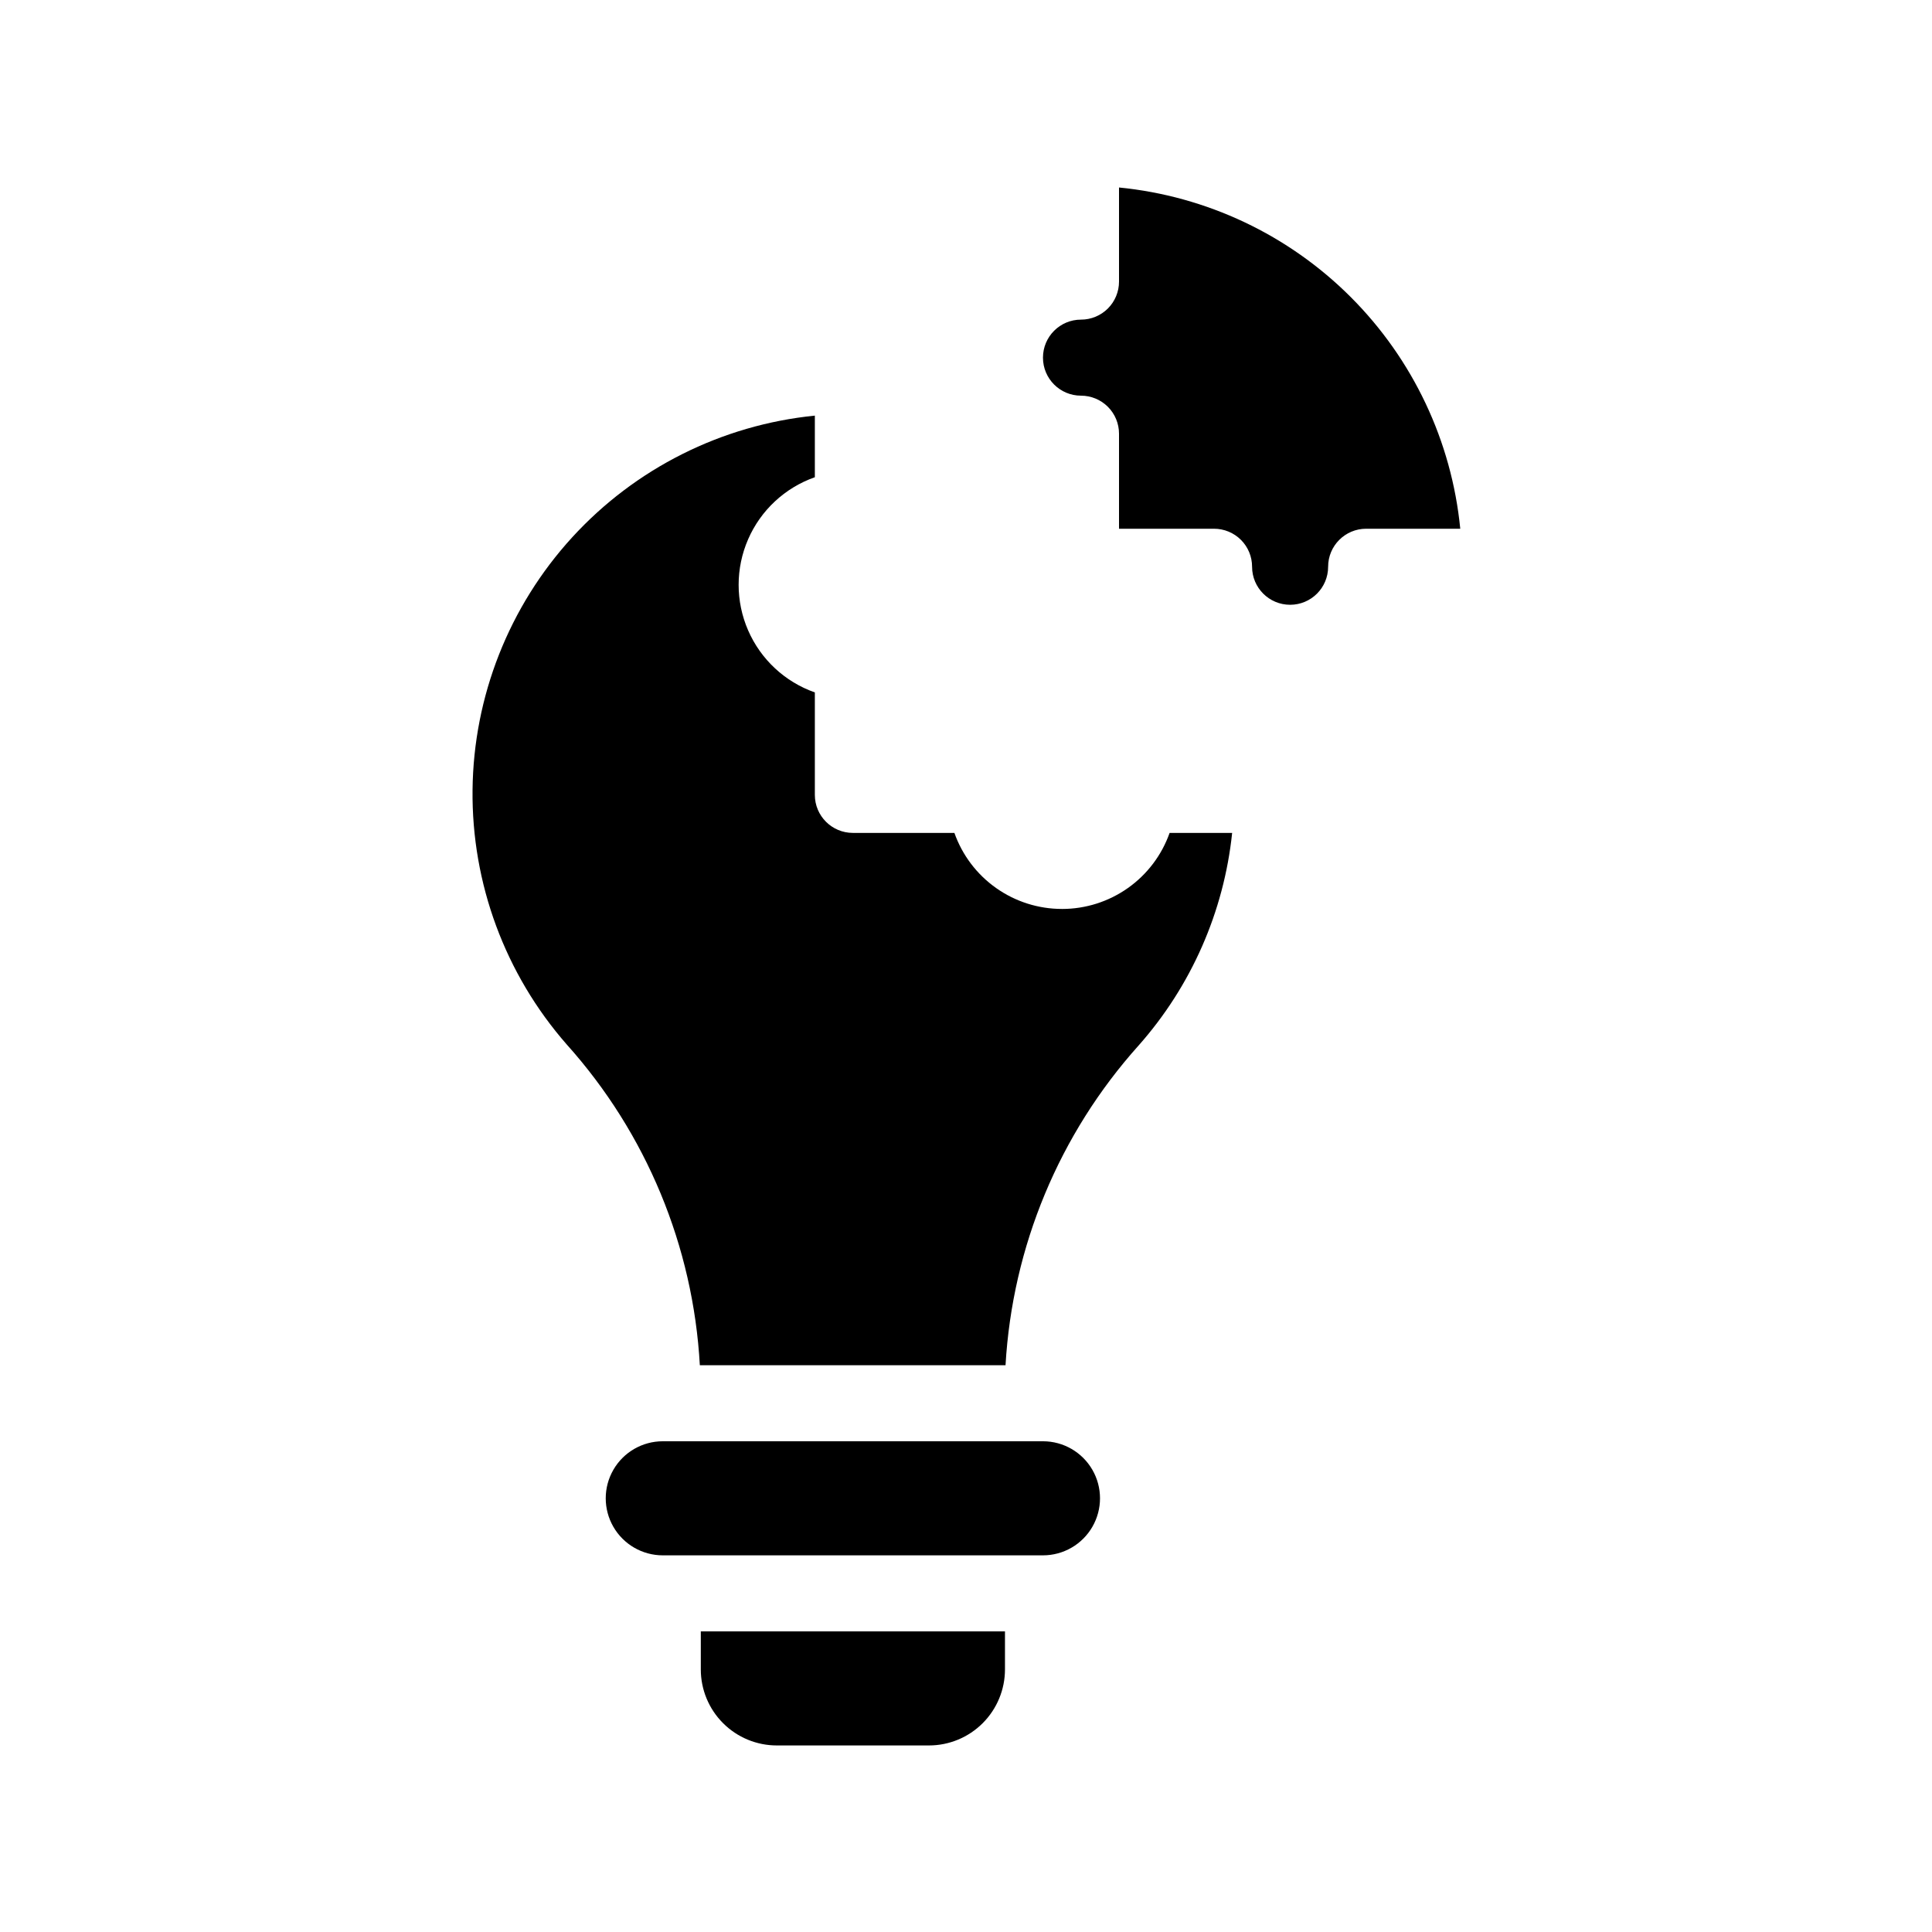
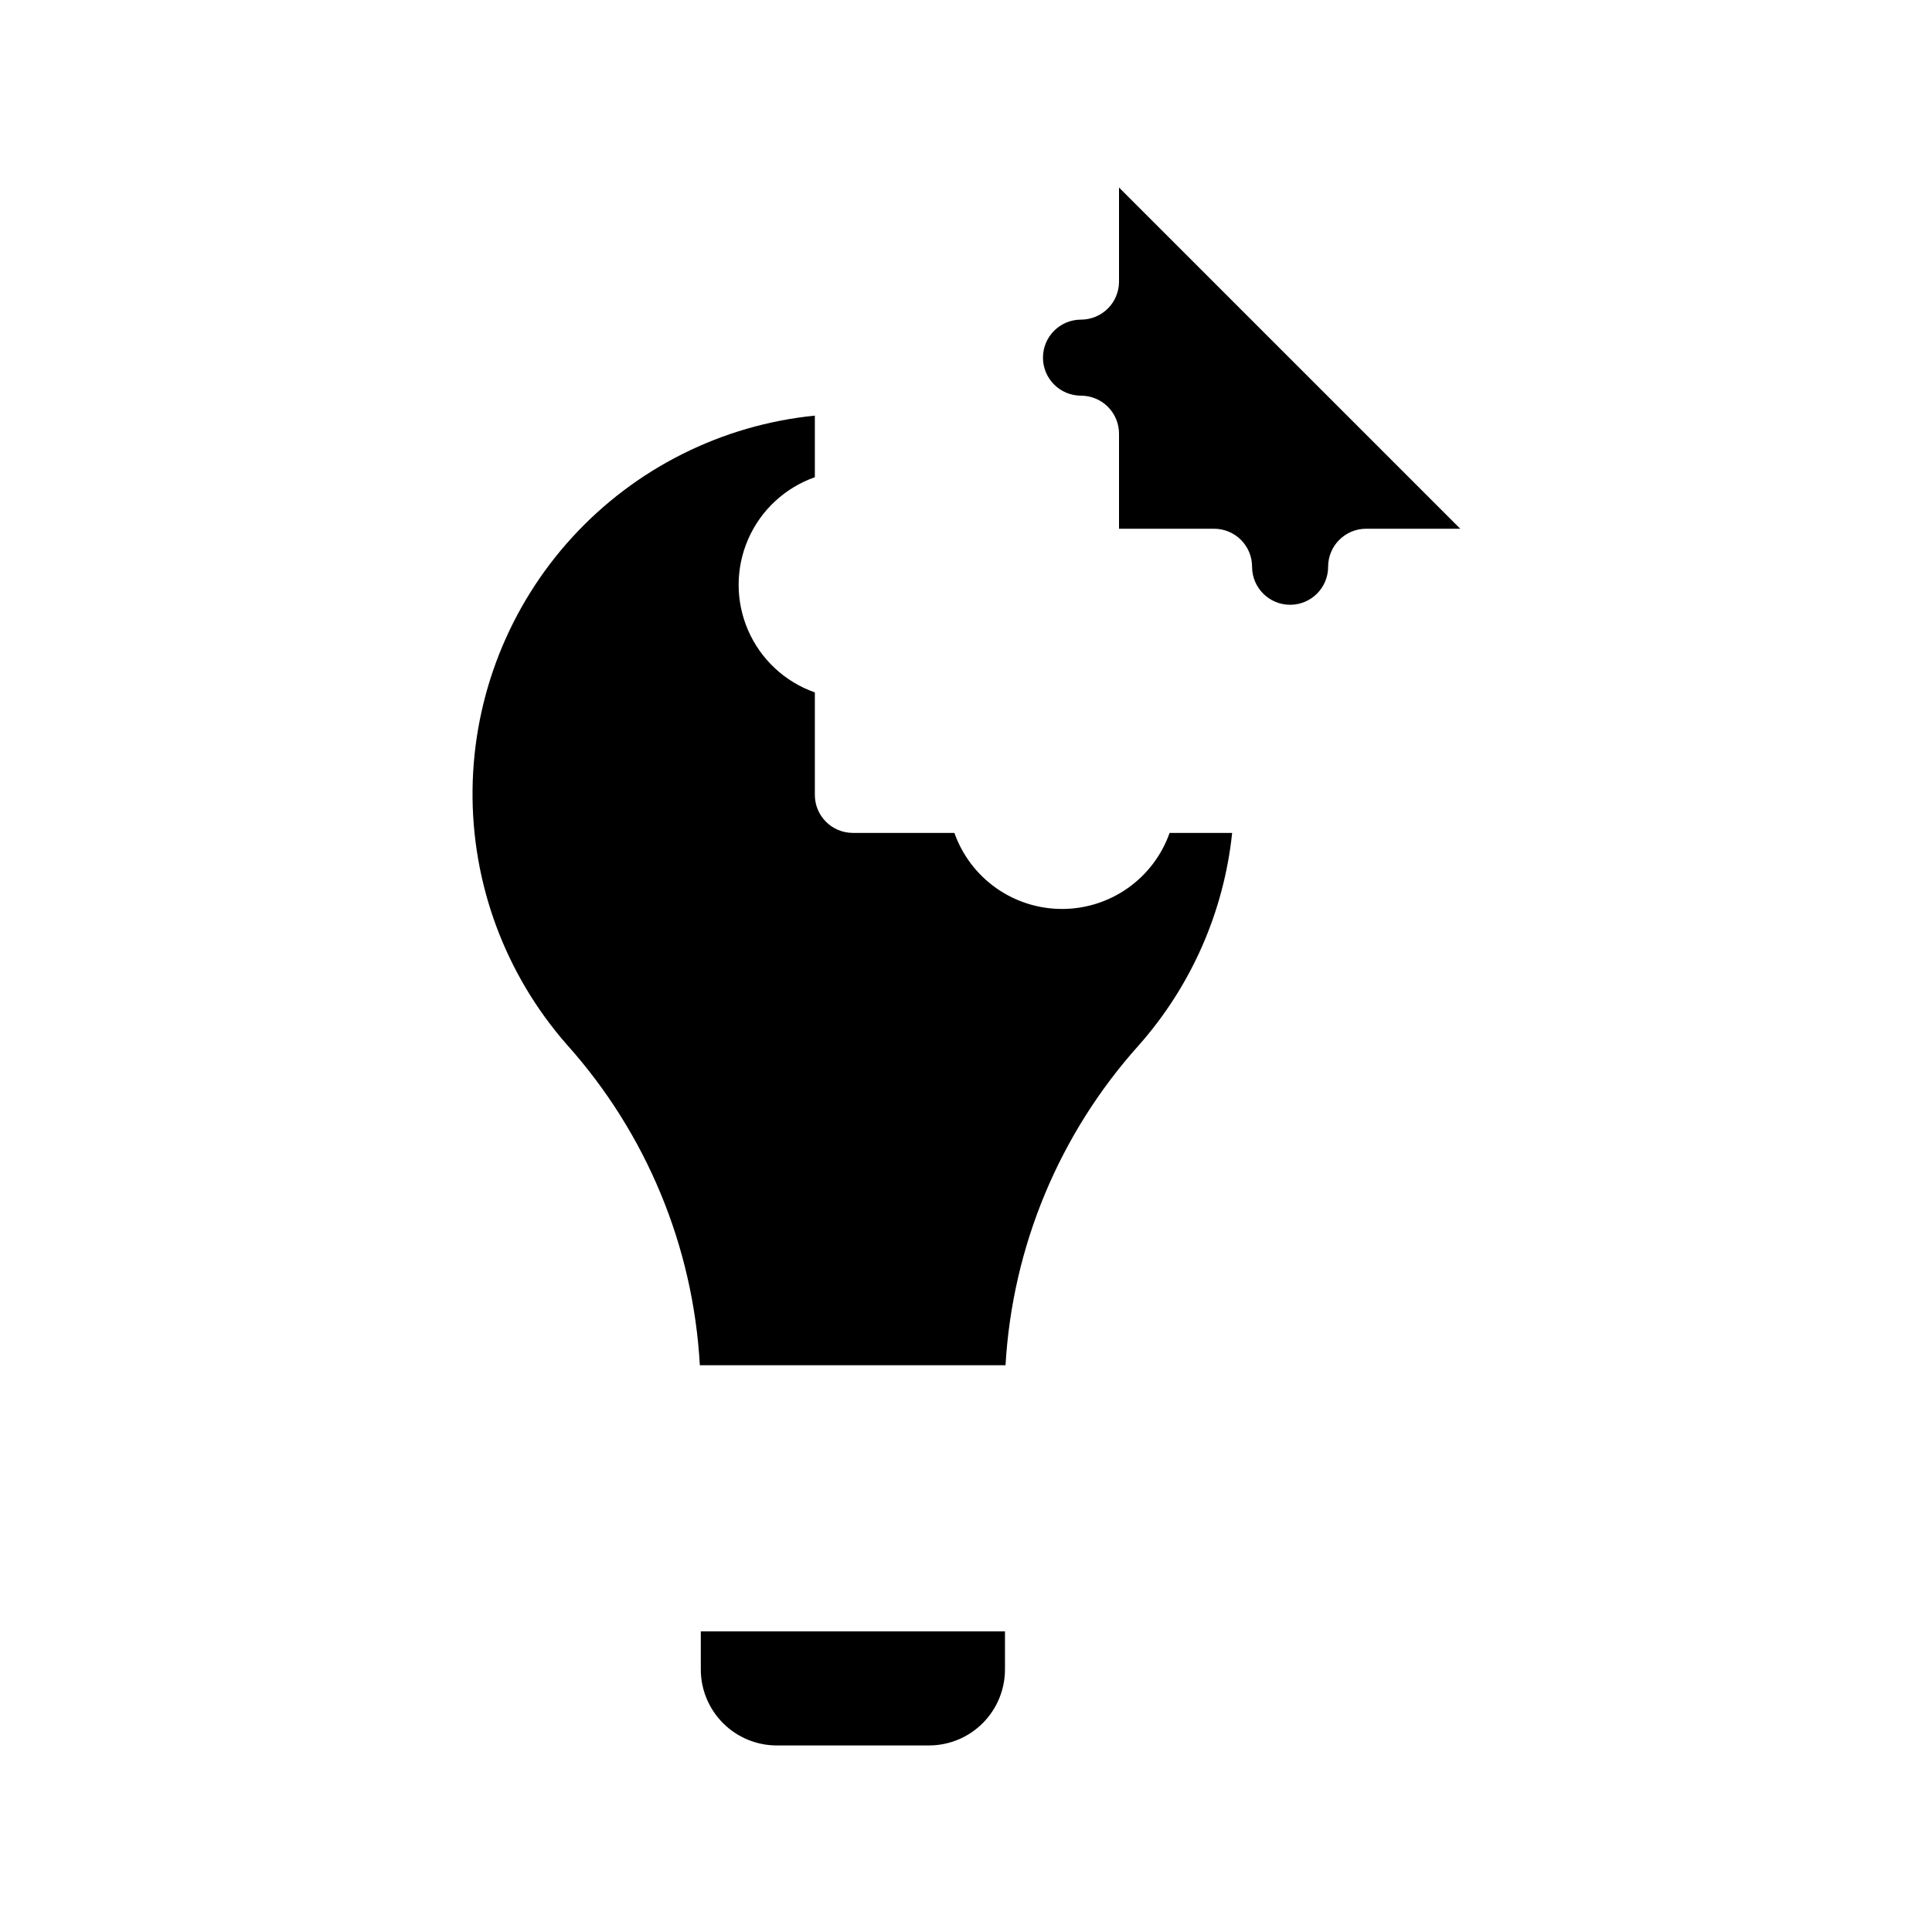
<svg xmlns="http://www.w3.org/2000/svg" fill="#000000" width="800px" height="800px" version="1.1" viewBox="144 144 512 512">
  <g>
-     <path d="m420.4 525.95h-100.76c-5.398 0-10.391 2.883-13.09 7.559-2.699 4.676-2.699 10.438 0 15.113 2.699 4.676 7.691 7.559 13.09 7.559h100.76c5.398 0 10.391-2.883 13.09-7.559 2.699-4.676 2.699-10.438 0-15.113-2.699-4.676-7.691-7.559-13.09-7.559z" />
    <path d="m329.72 586.41c0 5.348 2.121 10.473 5.902 14.25 3.777 3.781 8.902 5.902 14.25 5.902h40.305c5.344 0 10.469-2.121 14.25-5.902 3.777-3.777 5.902-8.902 5.902-14.25v-10.074h-80.609z" />
    <path d="m425.44 384.88c-6.254 0.004-12.355-1.934-17.461-5.543-5.109-3.606-8.969-8.711-11.055-14.609h-26.902c-5.566 0-10.078-4.512-10.078-10.074v-27.156c-7.922-2.785-14.328-8.742-17.68-16.441-3.356-7.699-3.356-16.449 0-24.148 3.352-7.699 9.758-13.652 17.68-16.441v-16.324c-24.676 2.473-47.574 13.957-64.312 32.258-16.734 18.301-26.137 42.129-26.402 66.926-0.266 24.801 8.625 48.824 24.969 67.477 21.074 23.5 33.512 53.477 35.266 84.992h81.012c1.812-31.426 14.246-61.309 35.27-84.738 13.934-15.73 22.598-35.426 24.785-56.328h-16.574c-2.086 5.898-5.945 11.004-11.055 14.609-5.106 3.609-11.207 5.547-17.461 5.543z" />
-     <path d="m440.55 193.69v24.941c0 2.672-1.062 5.234-2.949 7.125-1.891 1.887-4.453 2.949-7.125 2.949-5.566 0-10.078 4.512-10.078 10.078 0 5.562 4.512 10.074 10.078 10.074 2.672 0 5.234 1.062 7.125 2.953 1.887 1.887 2.949 4.449 2.949 7.125v25.191h25.191v-0.004c2.672 0 5.234 1.062 7.125 2.953s2.949 4.453 2.949 7.125c0 5.562 4.512 10.074 10.078 10.074 5.566 0 10.074-4.512 10.074-10.074 0-5.566 4.512-10.078 10.078-10.078h24.938c-2.277-23.211-12.539-44.91-29.031-61.402-16.488-16.492-38.191-26.75-61.402-29.031z" />
+     <path d="m440.55 193.69v24.941c0 2.672-1.062 5.234-2.949 7.125-1.891 1.887-4.453 2.949-7.125 2.949-5.566 0-10.078 4.512-10.078 10.078 0 5.562 4.512 10.074 10.078 10.074 2.672 0 5.234 1.062 7.125 2.953 1.887 1.887 2.949 4.449 2.949 7.125v25.191h25.191v-0.004c2.672 0 5.234 1.062 7.125 2.953s2.949 4.453 2.949 7.125c0 5.562 4.512 10.074 10.078 10.074 5.566 0 10.074-4.512 10.074-10.074 0-5.566 4.512-10.078 10.078-10.078h24.938z" />
  </g>
</svg>